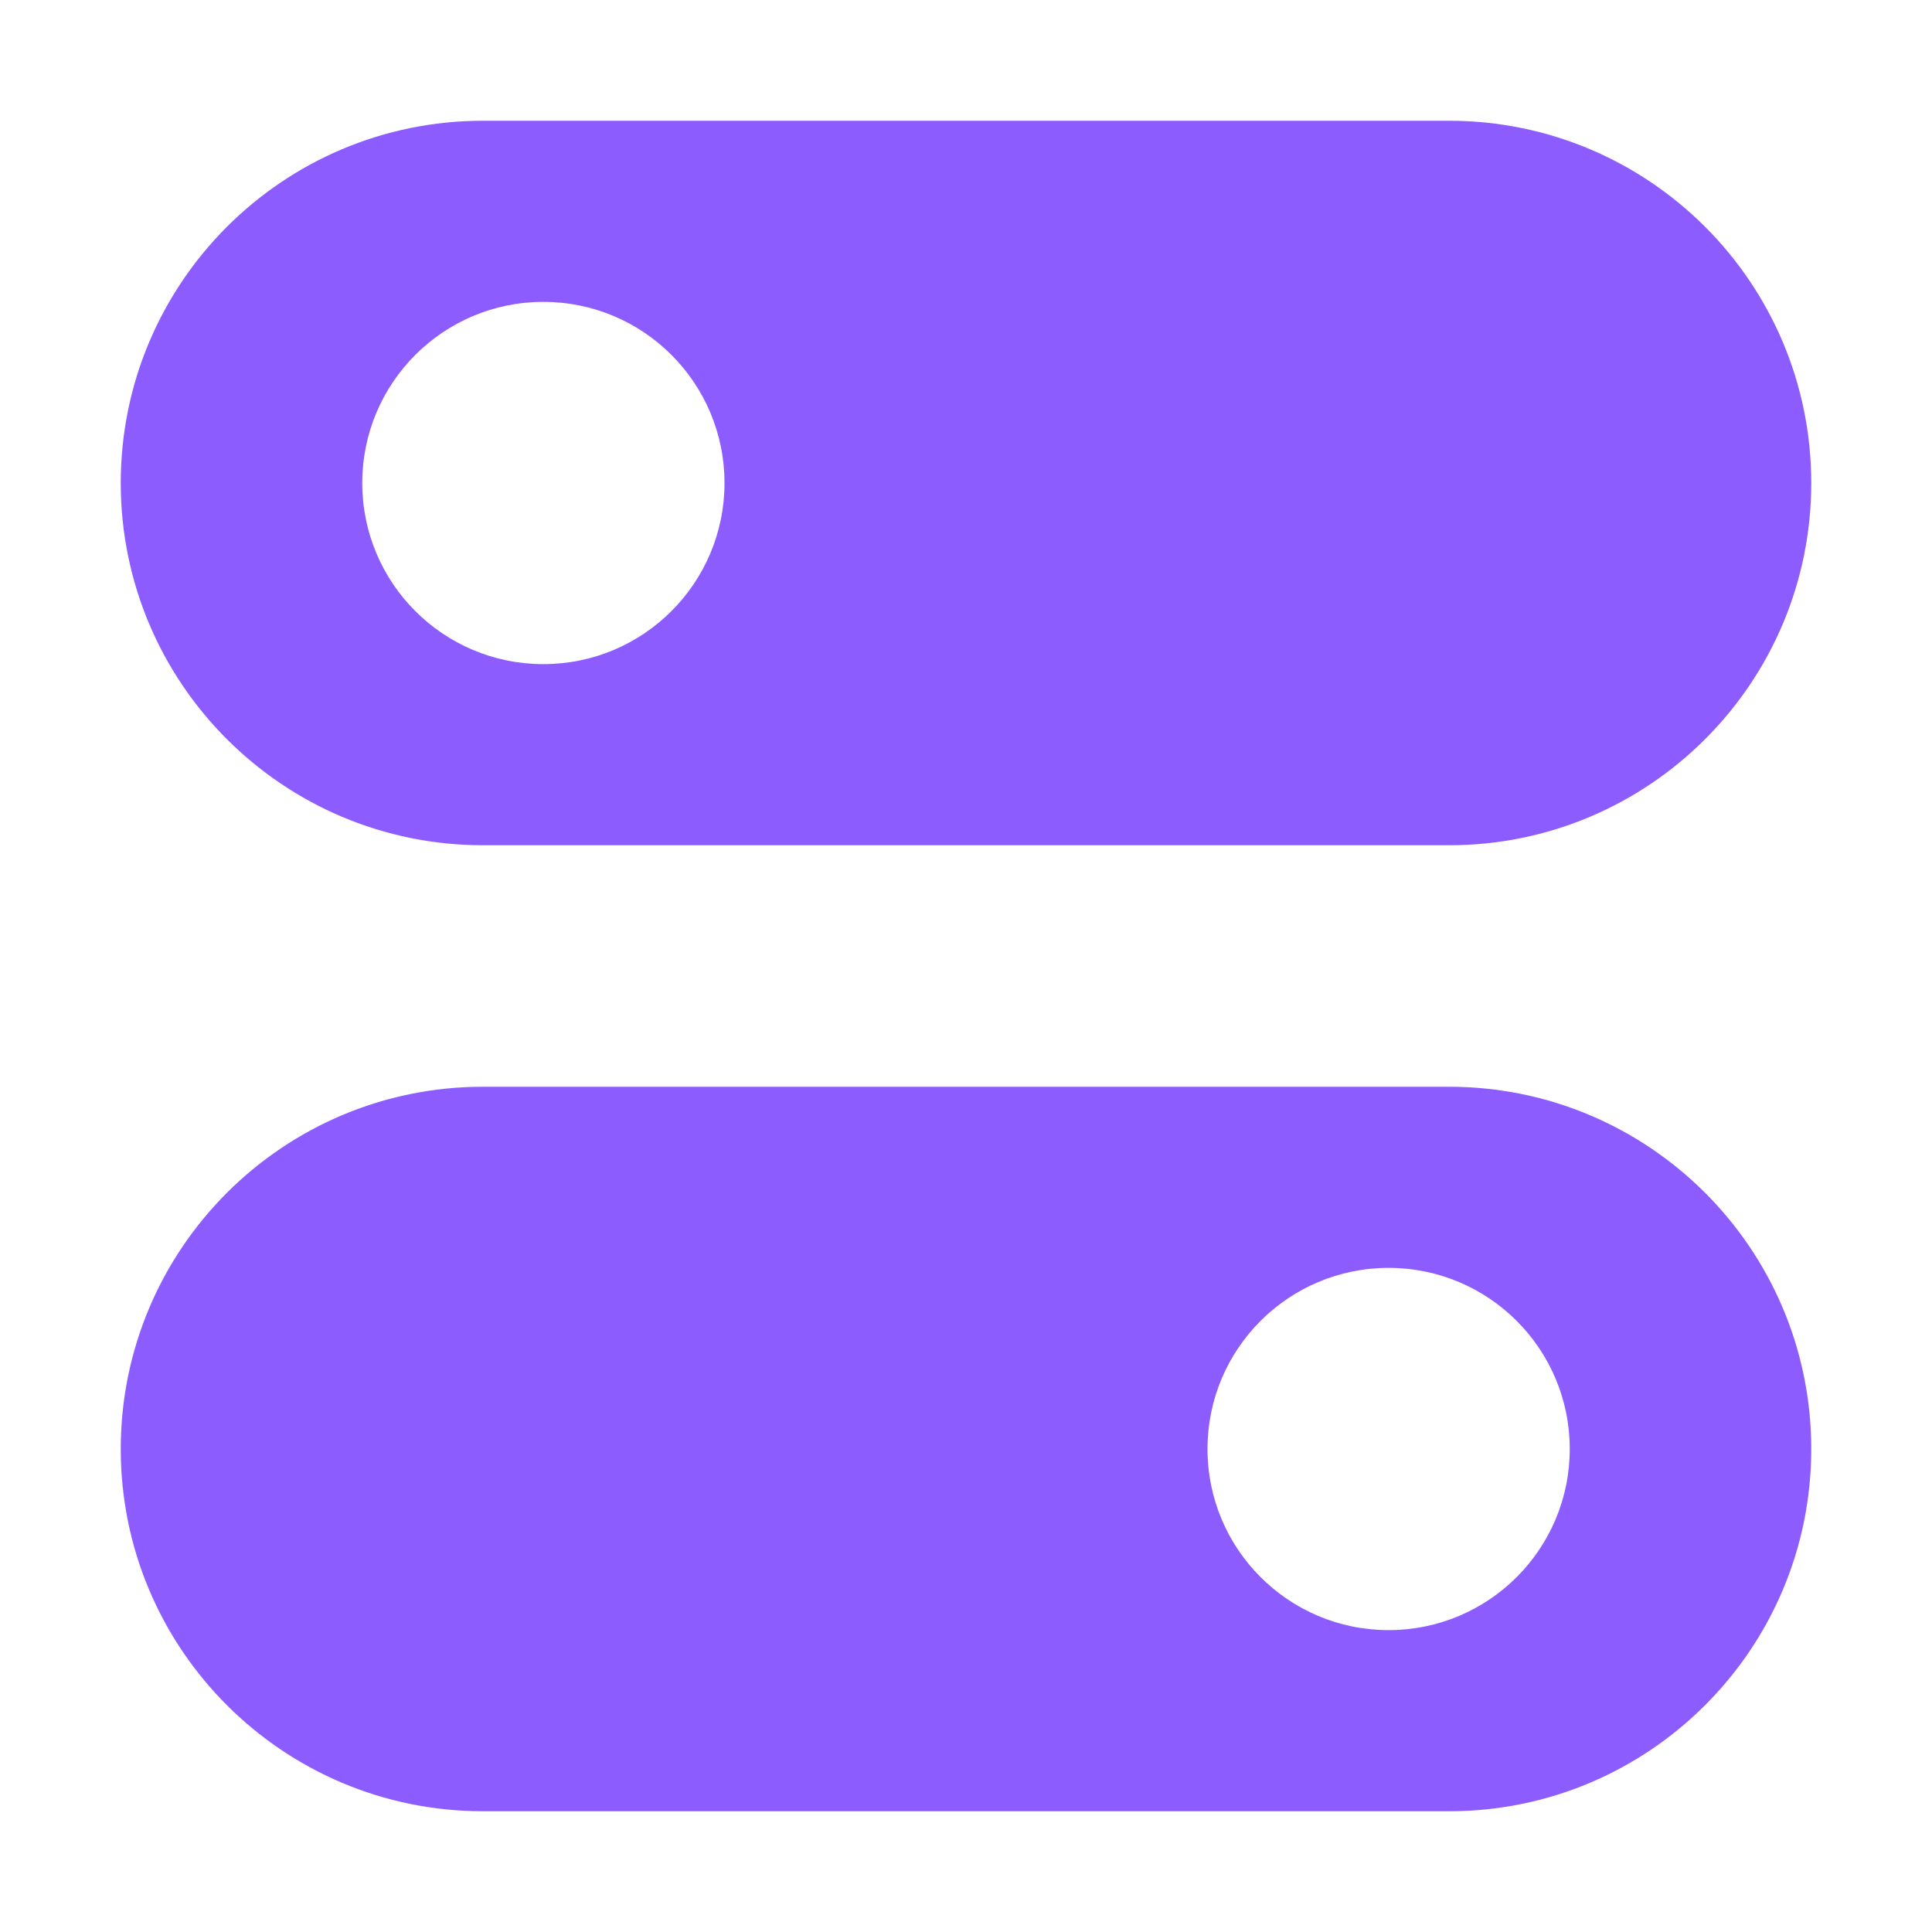
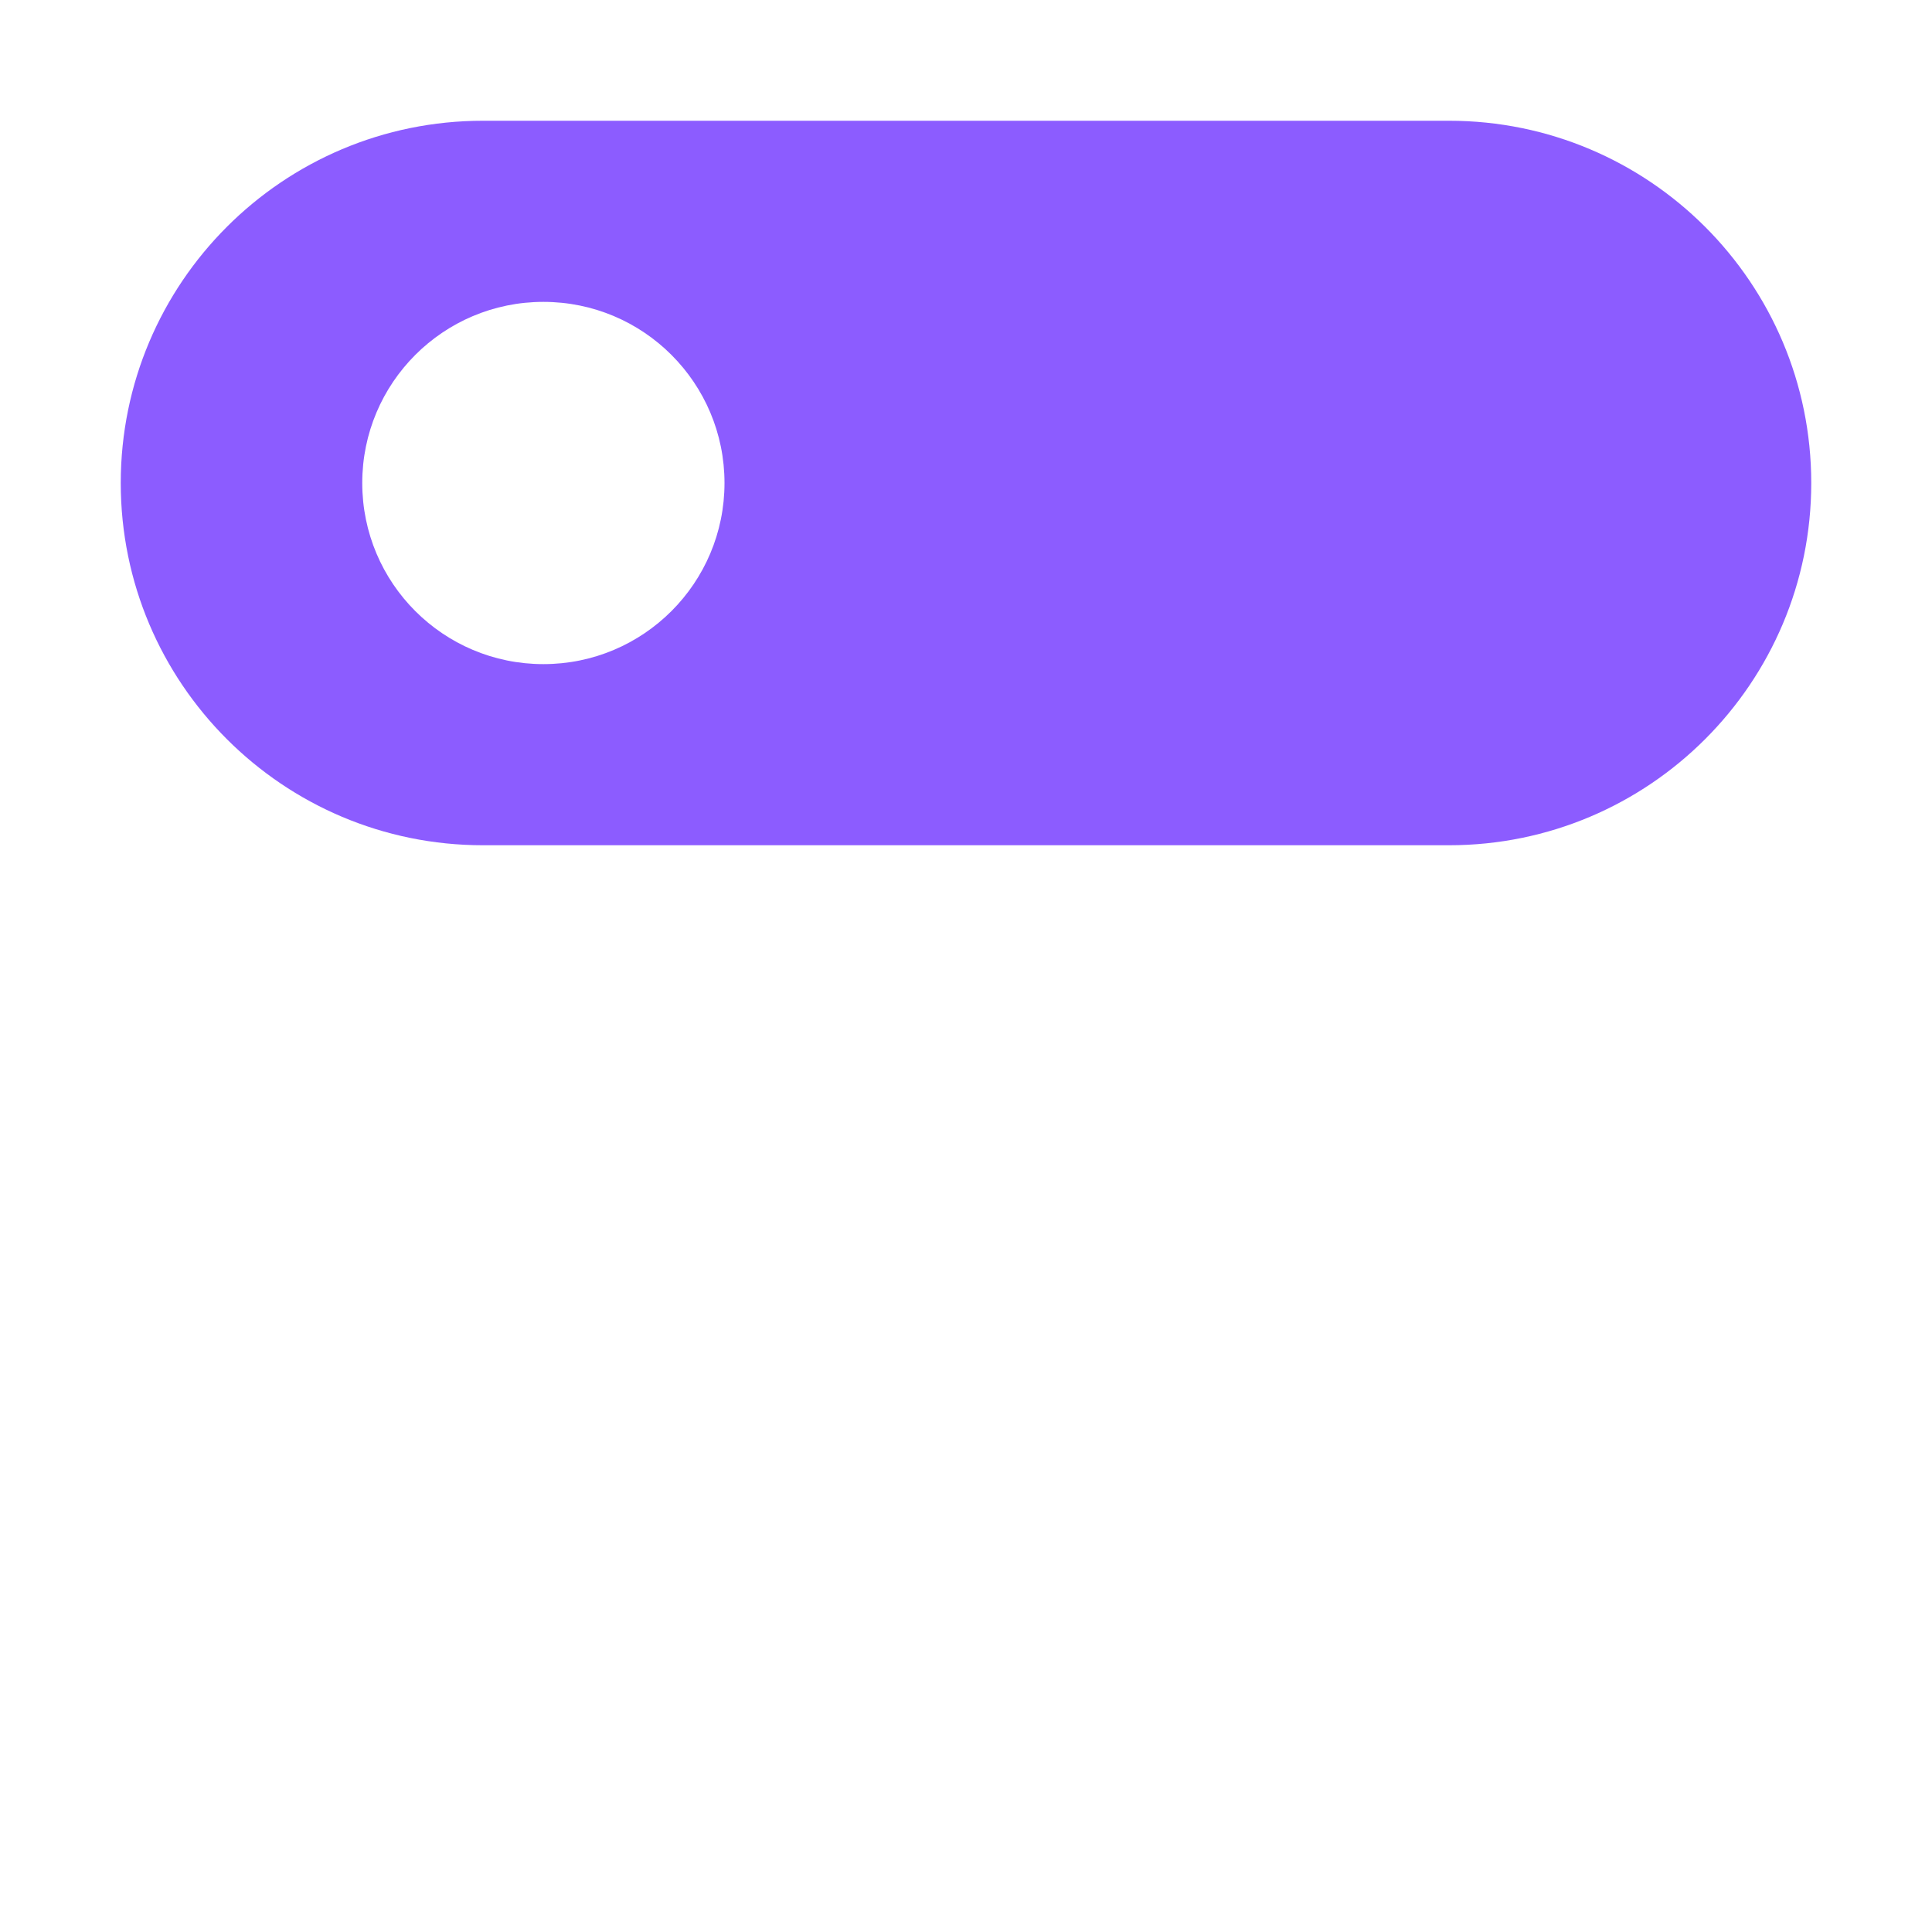
<svg xmlns="http://www.w3.org/2000/svg" width="24" height="24" viewBox="0 0 24 24" fill="none">
  <path fill-rule="evenodd" clip-rule="evenodd" d="M6 1.5C3.515 1.5 1.5 3.515 1.5 6C1.5 8.485 3.515 10.5 6 10.5H18C20.485 10.5 22.5 8.485 22.5 6C22.5 3.515 20.485 1.5 18 1.5H6ZM9 6C9 7.243 7.993 8.25 6.75 8.25C5.507 8.25 4.5 7.243 4.5 6C4.5 4.757 5.507 3.75 6.75 3.75C7.993 3.75 9 4.757 9 6Z" fill="#8C5CFF" />
-   <path fill-rule="evenodd" clip-rule="evenodd" d="M1.5 18C1.5 15.515 3.515 13.5 6 13.5H18C20.485 13.5 22.5 15.515 22.5 18C22.5 20.485 20.485 22.5 18 22.5H6C3.515 22.5 1.5 20.485 1.5 18ZM15 18C15 19.243 16.007 20.25 17.25 20.25C18.493 20.25 19.5 19.243 19.5 18C19.5 16.757 18.493 15.75 17.25 15.75C16.007 15.75 15 16.757 15 18Z" fill="#8C5CFF" />
</svg>